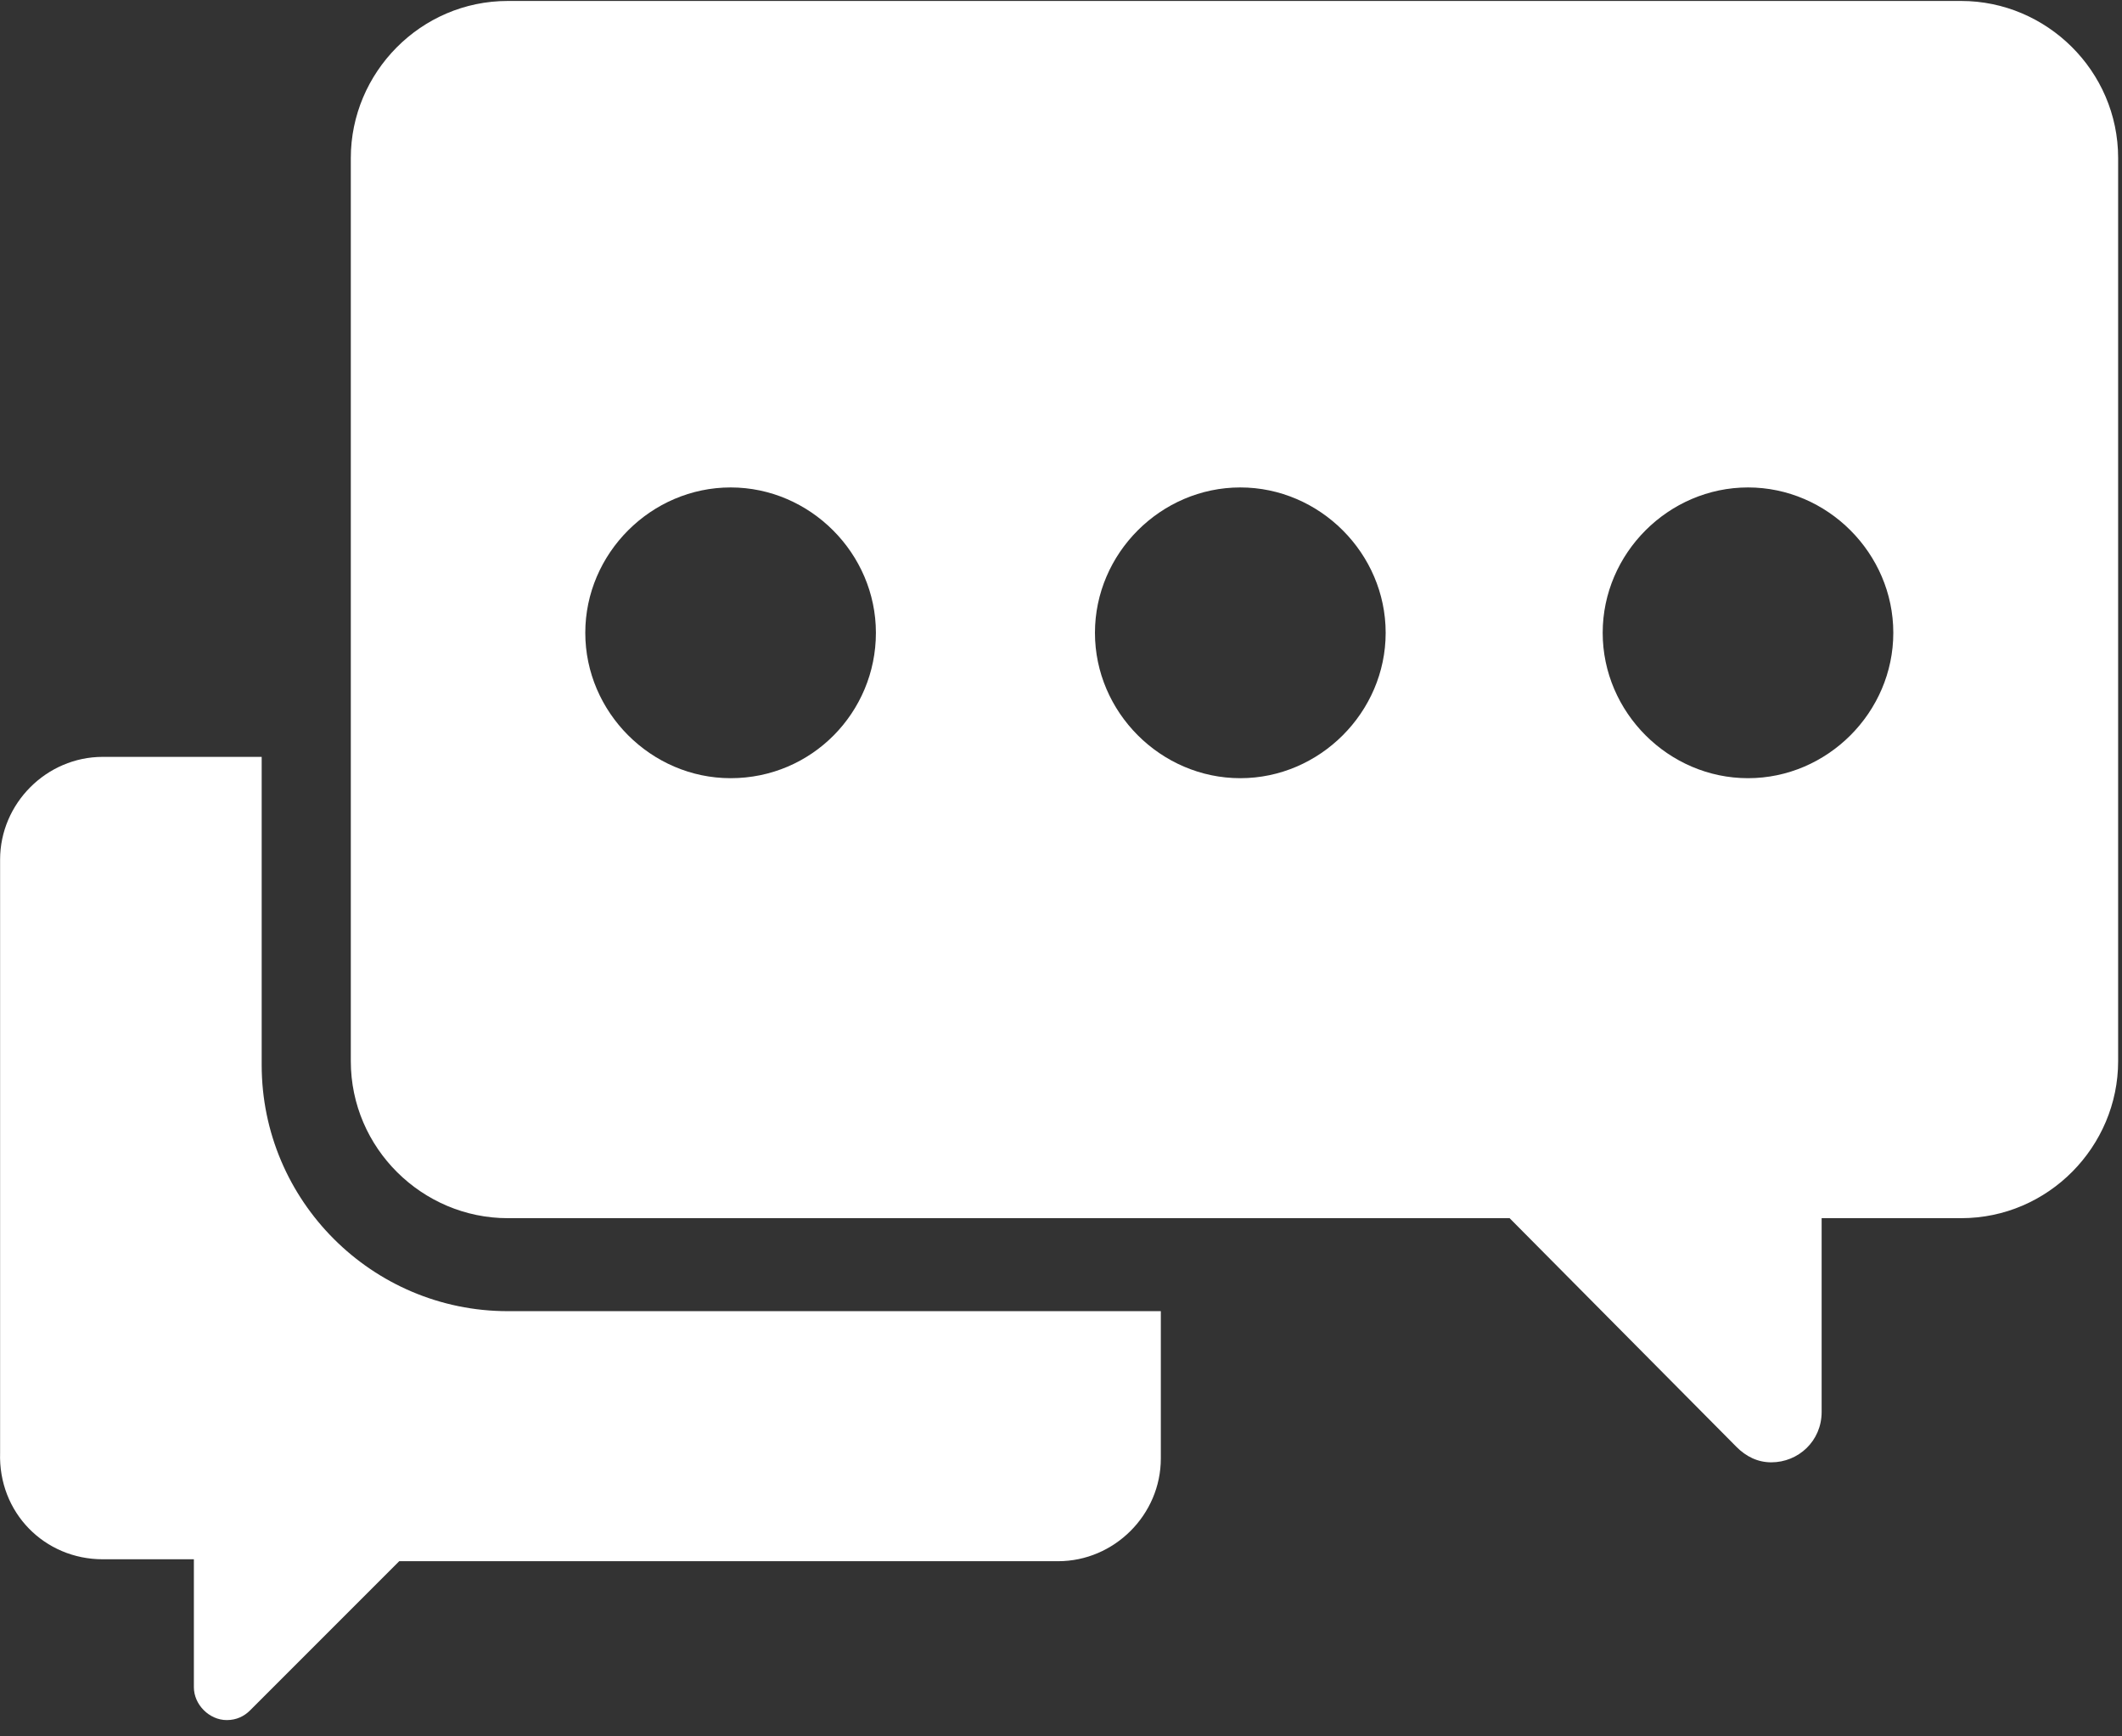
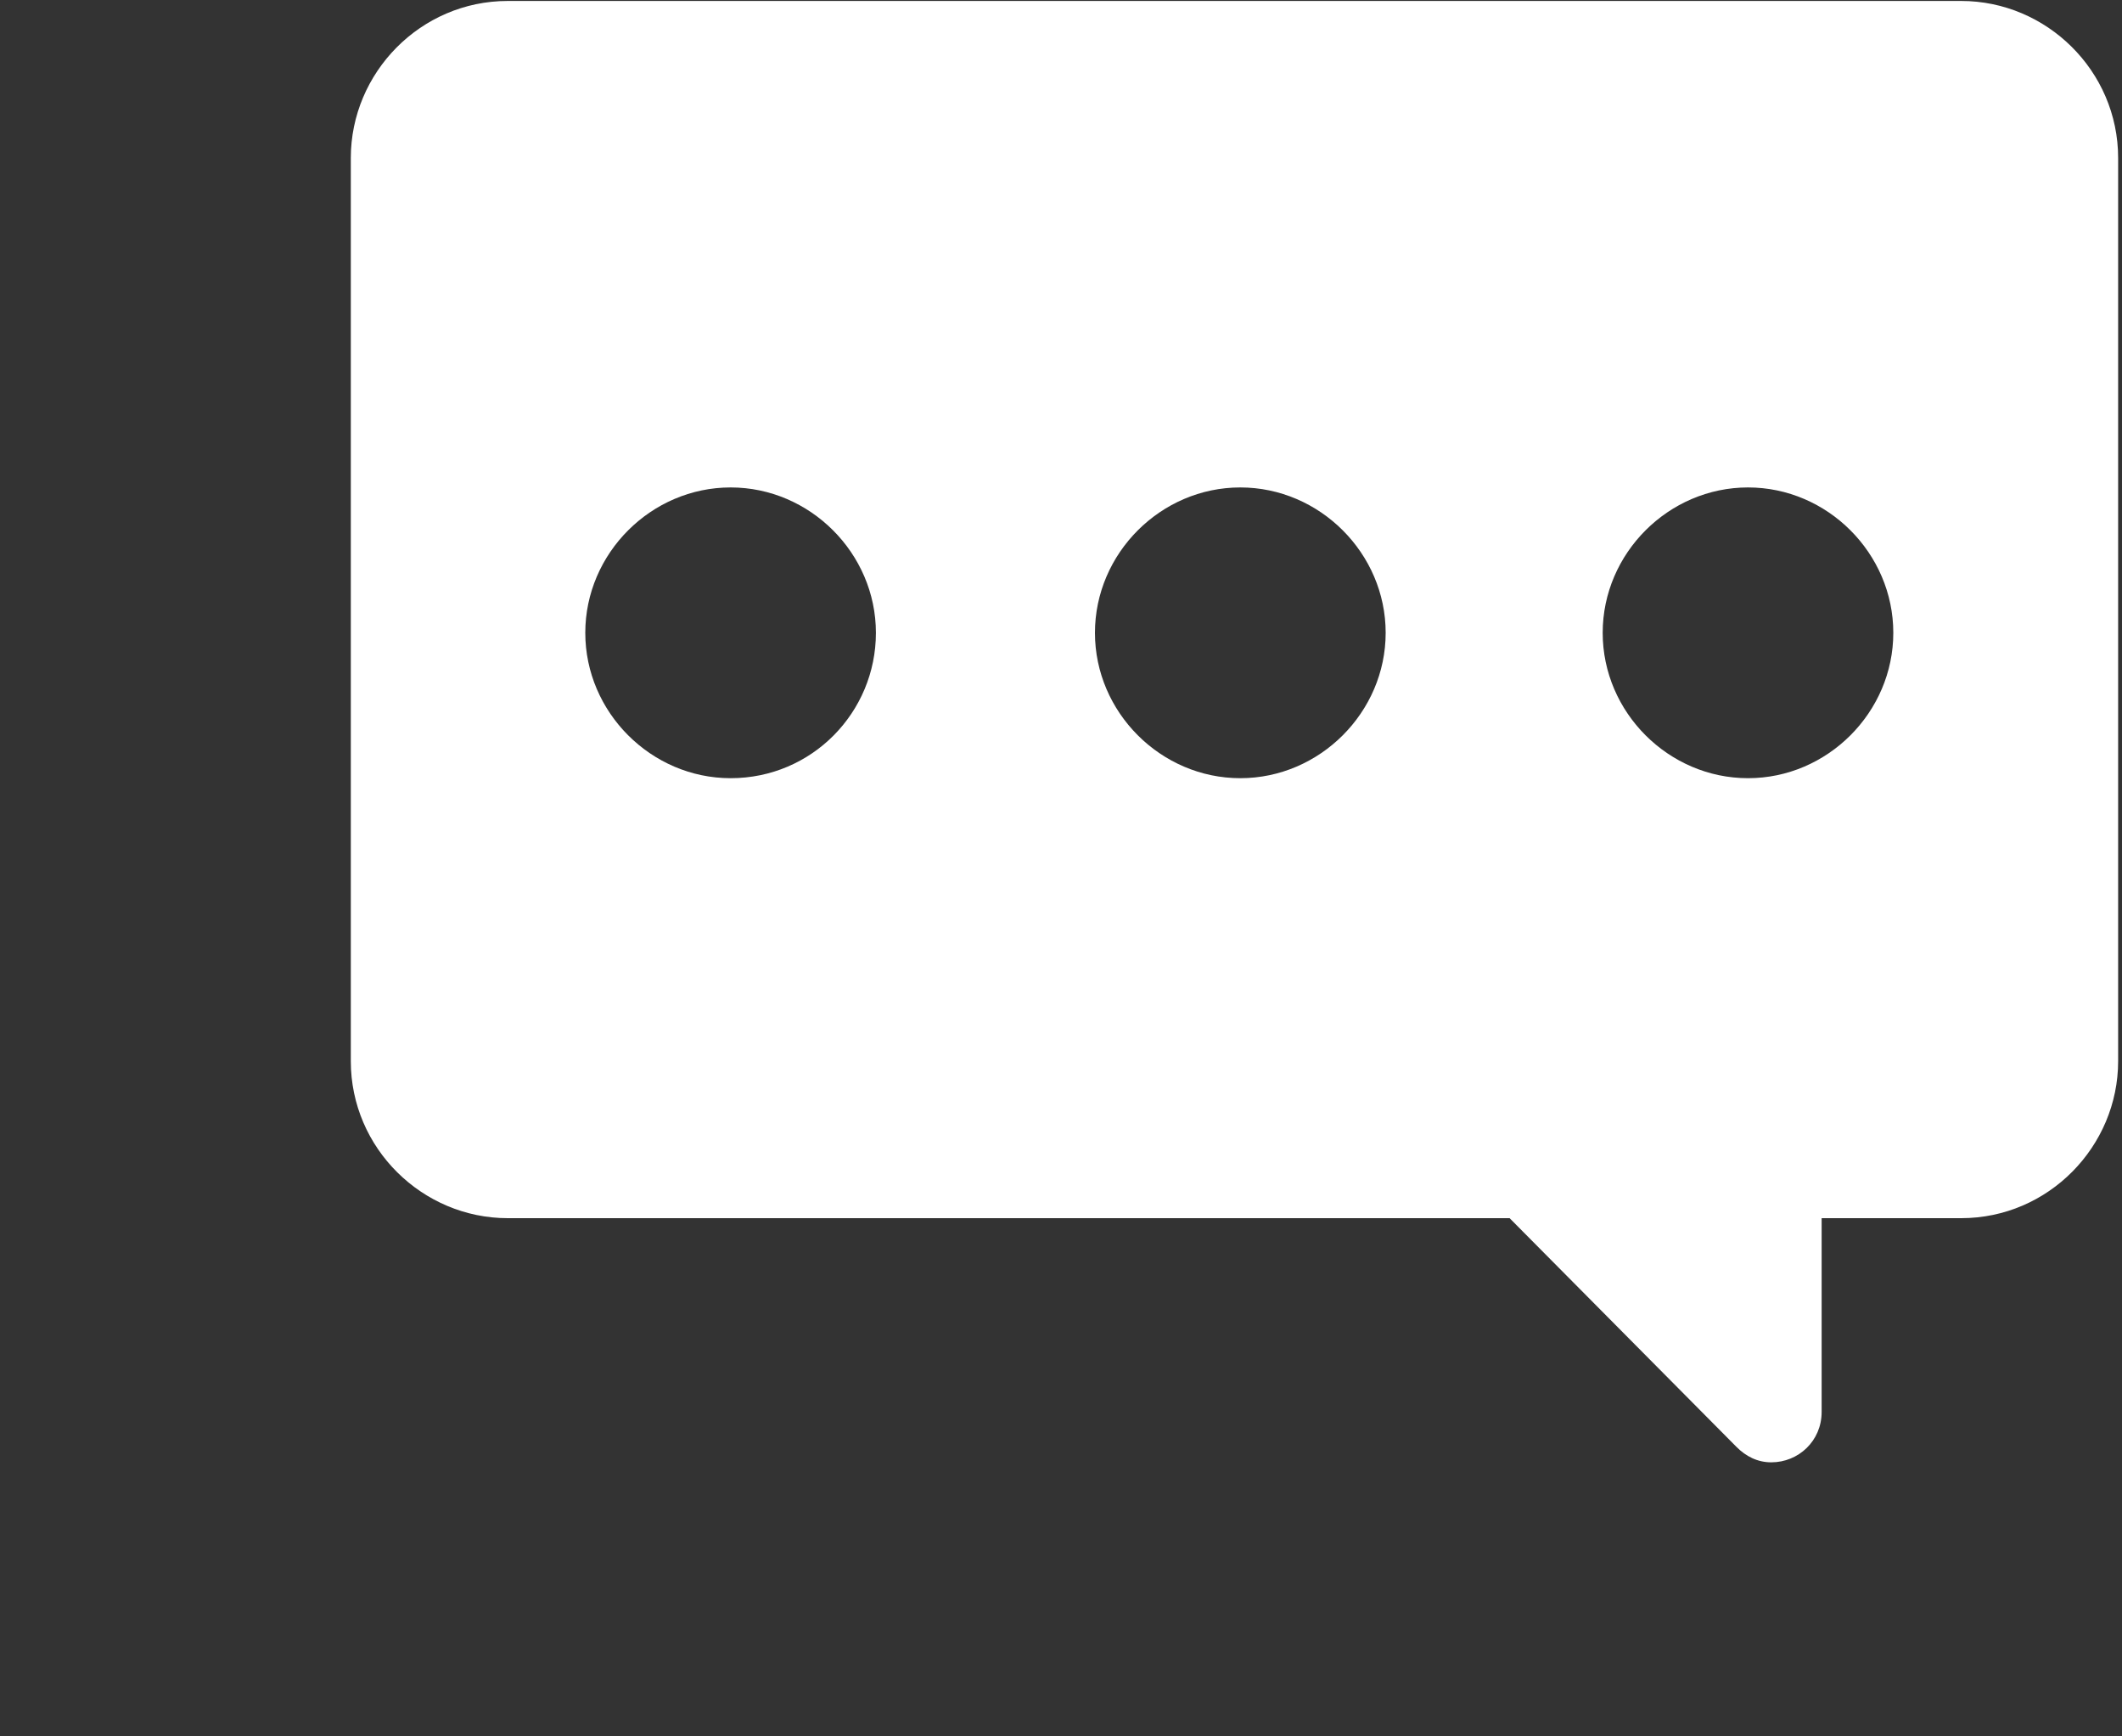
<svg xmlns="http://www.w3.org/2000/svg" width="22" height="18" viewBox="0 0 22 18" fill="none">
  <rect x="0" y="0" width="22" height="18" fill="#333333" stroke="none" />
  <path fill-rule="evenodd" clip-rule="evenodd" d="M5.264 0.01H20.333C21.217 0.01 21.96 0.734 21.96 1.638V11C21.96 11.884 21.237 12.628 20.333 12.628H18.886V14.637C18.886 14.938 18.645 15.159 18.364 15.159C18.223 15.159 18.102 15.099 18.002 14.998L15.651 12.628H5.264C4.38 12.628 3.637 11.904 3.637 11V1.638C3.637 0.754 4.36 0.01 5.264 0.01ZM6.068 6.56C6.068 7.384 6.751 8.067 7.575 8.067C8.418 8.067 9.081 7.384 9.081 6.56C9.081 5.736 8.398 5.053 7.575 5.053C6.751 5.053 6.068 5.736 6.068 6.56ZM12.859 8.067C12.035 8.067 11.352 7.384 11.352 6.56C11.352 5.736 12.035 5.053 12.859 5.053C13.682 5.053 14.366 5.736 14.366 6.56C14.366 7.384 13.682 8.067 12.859 8.067ZM16.616 6.56C16.616 7.384 17.299 8.067 18.123 8.067C18.946 8.067 19.629 7.384 19.629 6.56C19.629 5.736 18.946 5.053 18.123 5.053C17.299 5.053 16.616 5.736 16.616 6.56Z" fill="white" />
-   <path d="M2.713 11.04V7.846H1.065C0.483 7.846 0.001 8.328 0.001 8.911V15.059C-0.019 15.682 0.463 16.164 1.065 16.164H2.01V17.49C2.01 17.671 2.17 17.831 2.351 17.831C2.452 17.831 2.532 17.791 2.592 17.731L4.139 16.184H10.97C11.553 16.184 12.035 15.702 12.035 15.119V13.592H5.265C3.858 13.592 2.713 12.447 2.713 11.04Z" fill="white" />
</svg>